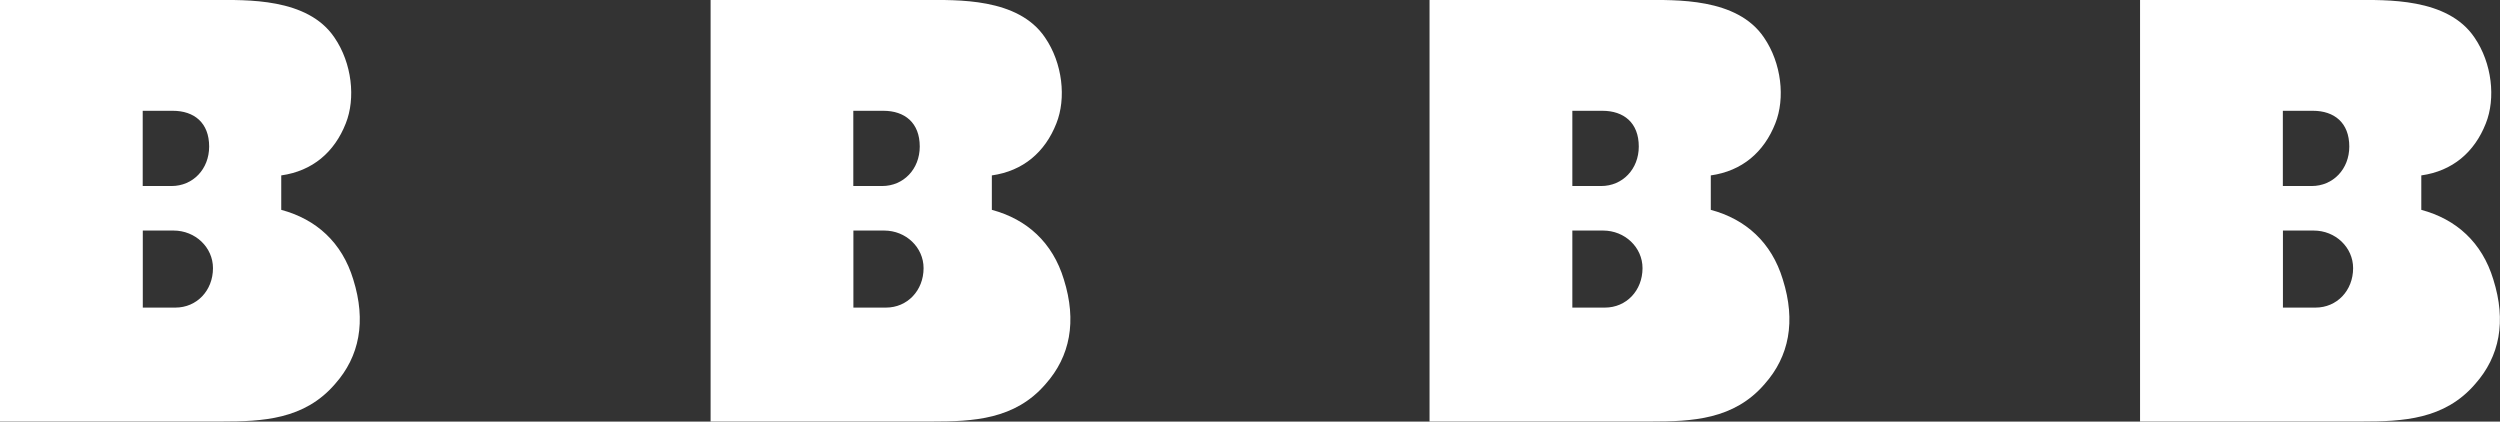
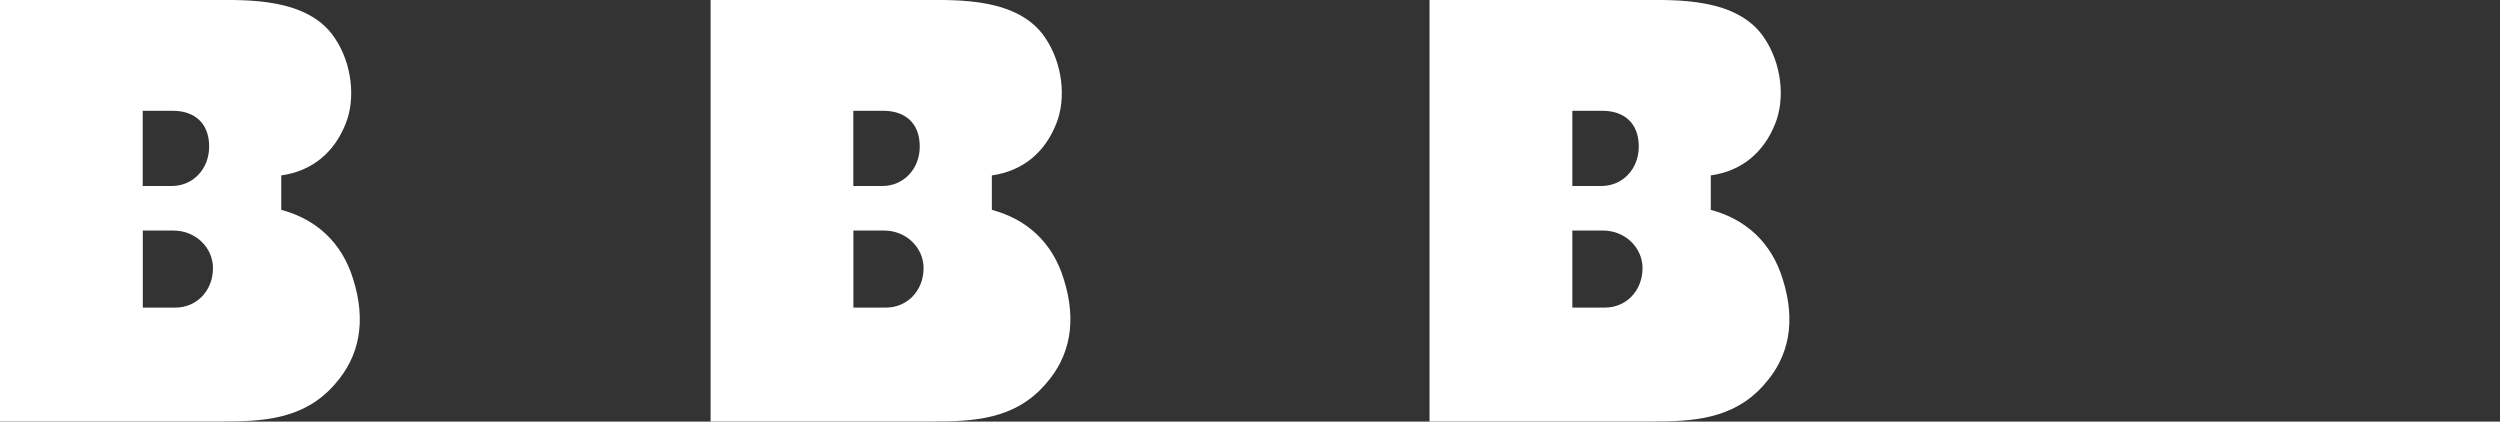
<svg xmlns="http://www.w3.org/2000/svg" enable-background="new 0 0 287.47 48.48" viewBox="0 0 287.47 48.48">
  <rect x="0" y="0" width="287.47" height="48.48" fill="#333333" stroke="none" />
  <g fill="#FFFFFF">
    <path d="m38.53 44.15c-3.53 4.11-8.35 4.32-13.11 4.32h-25.42v-48.47h24.56c3.74 0 10.8-.29 13.9 4.32 2.02 2.95 2.45 6.99 1.3 9.87-1.3 3.31-3.82 5.47-7.42 5.98v3.96c4.03 1.08 6.99 3.75 8.28 8 1.51 4.82.72 8.85-2.09 12.02zm-22.11-22.76h3.31c2.45 0 4.32-1.94 4.32-4.54 0-2.74-1.73-4.11-4.18-4.11-.58 0-2.52 0-3.46 0v8.65zm8.07 9.44c0-2.38-2.02-4.32-4.54-4.32h-3.53v8.86h3.75c2.45 0 4.32-1.95 4.32-4.54z" />
    <path d="m120.24 44.15c-3.53 4.11-8.35 4.32-13.11 4.32h-25.42v-48.47h24.56c3.74 0 10.8-.29 13.9 4.32 2.02 2.95 2.45 6.99 1.3 9.87-1.3 3.31-3.82 5.47-7.42 5.98v3.96c4.03 1.08 6.99 3.75 8.28 8 1.51 4.82.72 8.85-2.09 12.02zm-22.11-22.76h3.31c2.45 0 4.32-1.94 4.32-4.54 0-2.74-1.73-4.11-4.18-4.11-.58 0-2.52 0-3.46 0v8.65zm8.07 9.44c0-2.38-2.02-4.32-4.54-4.32h-3.53v8.86h3.75c2.44 0 4.32-1.95 4.32-4.54z" />
    <path d="m202.92 44.15c-3.53 4.11-8.35 4.32-13.11 4.32h-25.43v-48.47h24.56c3.74 0 10.8-.29 13.9 4.32 2.02 2.95 2.45 6.99 1.3 9.87-1.3 3.31-3.82 5.47-7.42 5.98v3.96c4.03 1.08 6.99 3.75 8.28 8 1.52 4.82.73 8.85-2.08 12.02zm-22.11-22.76h3.31c2.45 0 4.32-1.94 4.32-4.54 0-2.74-1.73-4.11-4.18-4.11-.58 0-2.52 0-3.46 0v8.65zm8.06 9.44c0-2.38-2.02-4.32-4.54-4.32h-3.53v8.86h3.75c2.45 0 4.32-1.95 4.32-4.54z" />
-     <path d="m284.62 44.15c-3.53 4.11-8.35 4.32-13.11 4.32h-25.43v-48.47h24.56c3.74 0 10.8-.29 13.9 4.32 2.02 2.95 2.45 6.99 1.3 9.87-1.3 3.31-3.82 5.47-7.42 5.98v3.96c4.03 1.08 6.99 3.75 8.28 8 1.52 4.82.73 8.85-2.08 12.02zm-22.11-22.76h3.31c2.45 0 4.32-1.94 4.32-4.54 0-2.74-1.73-4.11-4.18-4.11-.58 0-2.52 0-3.46 0v8.65zm8.07 9.44c0-2.38-2.02-4.32-4.54-4.32h-3.53v8.86h3.75c2.45 0 4.32-1.95 4.32-4.54z" />
  </g>
</svg>